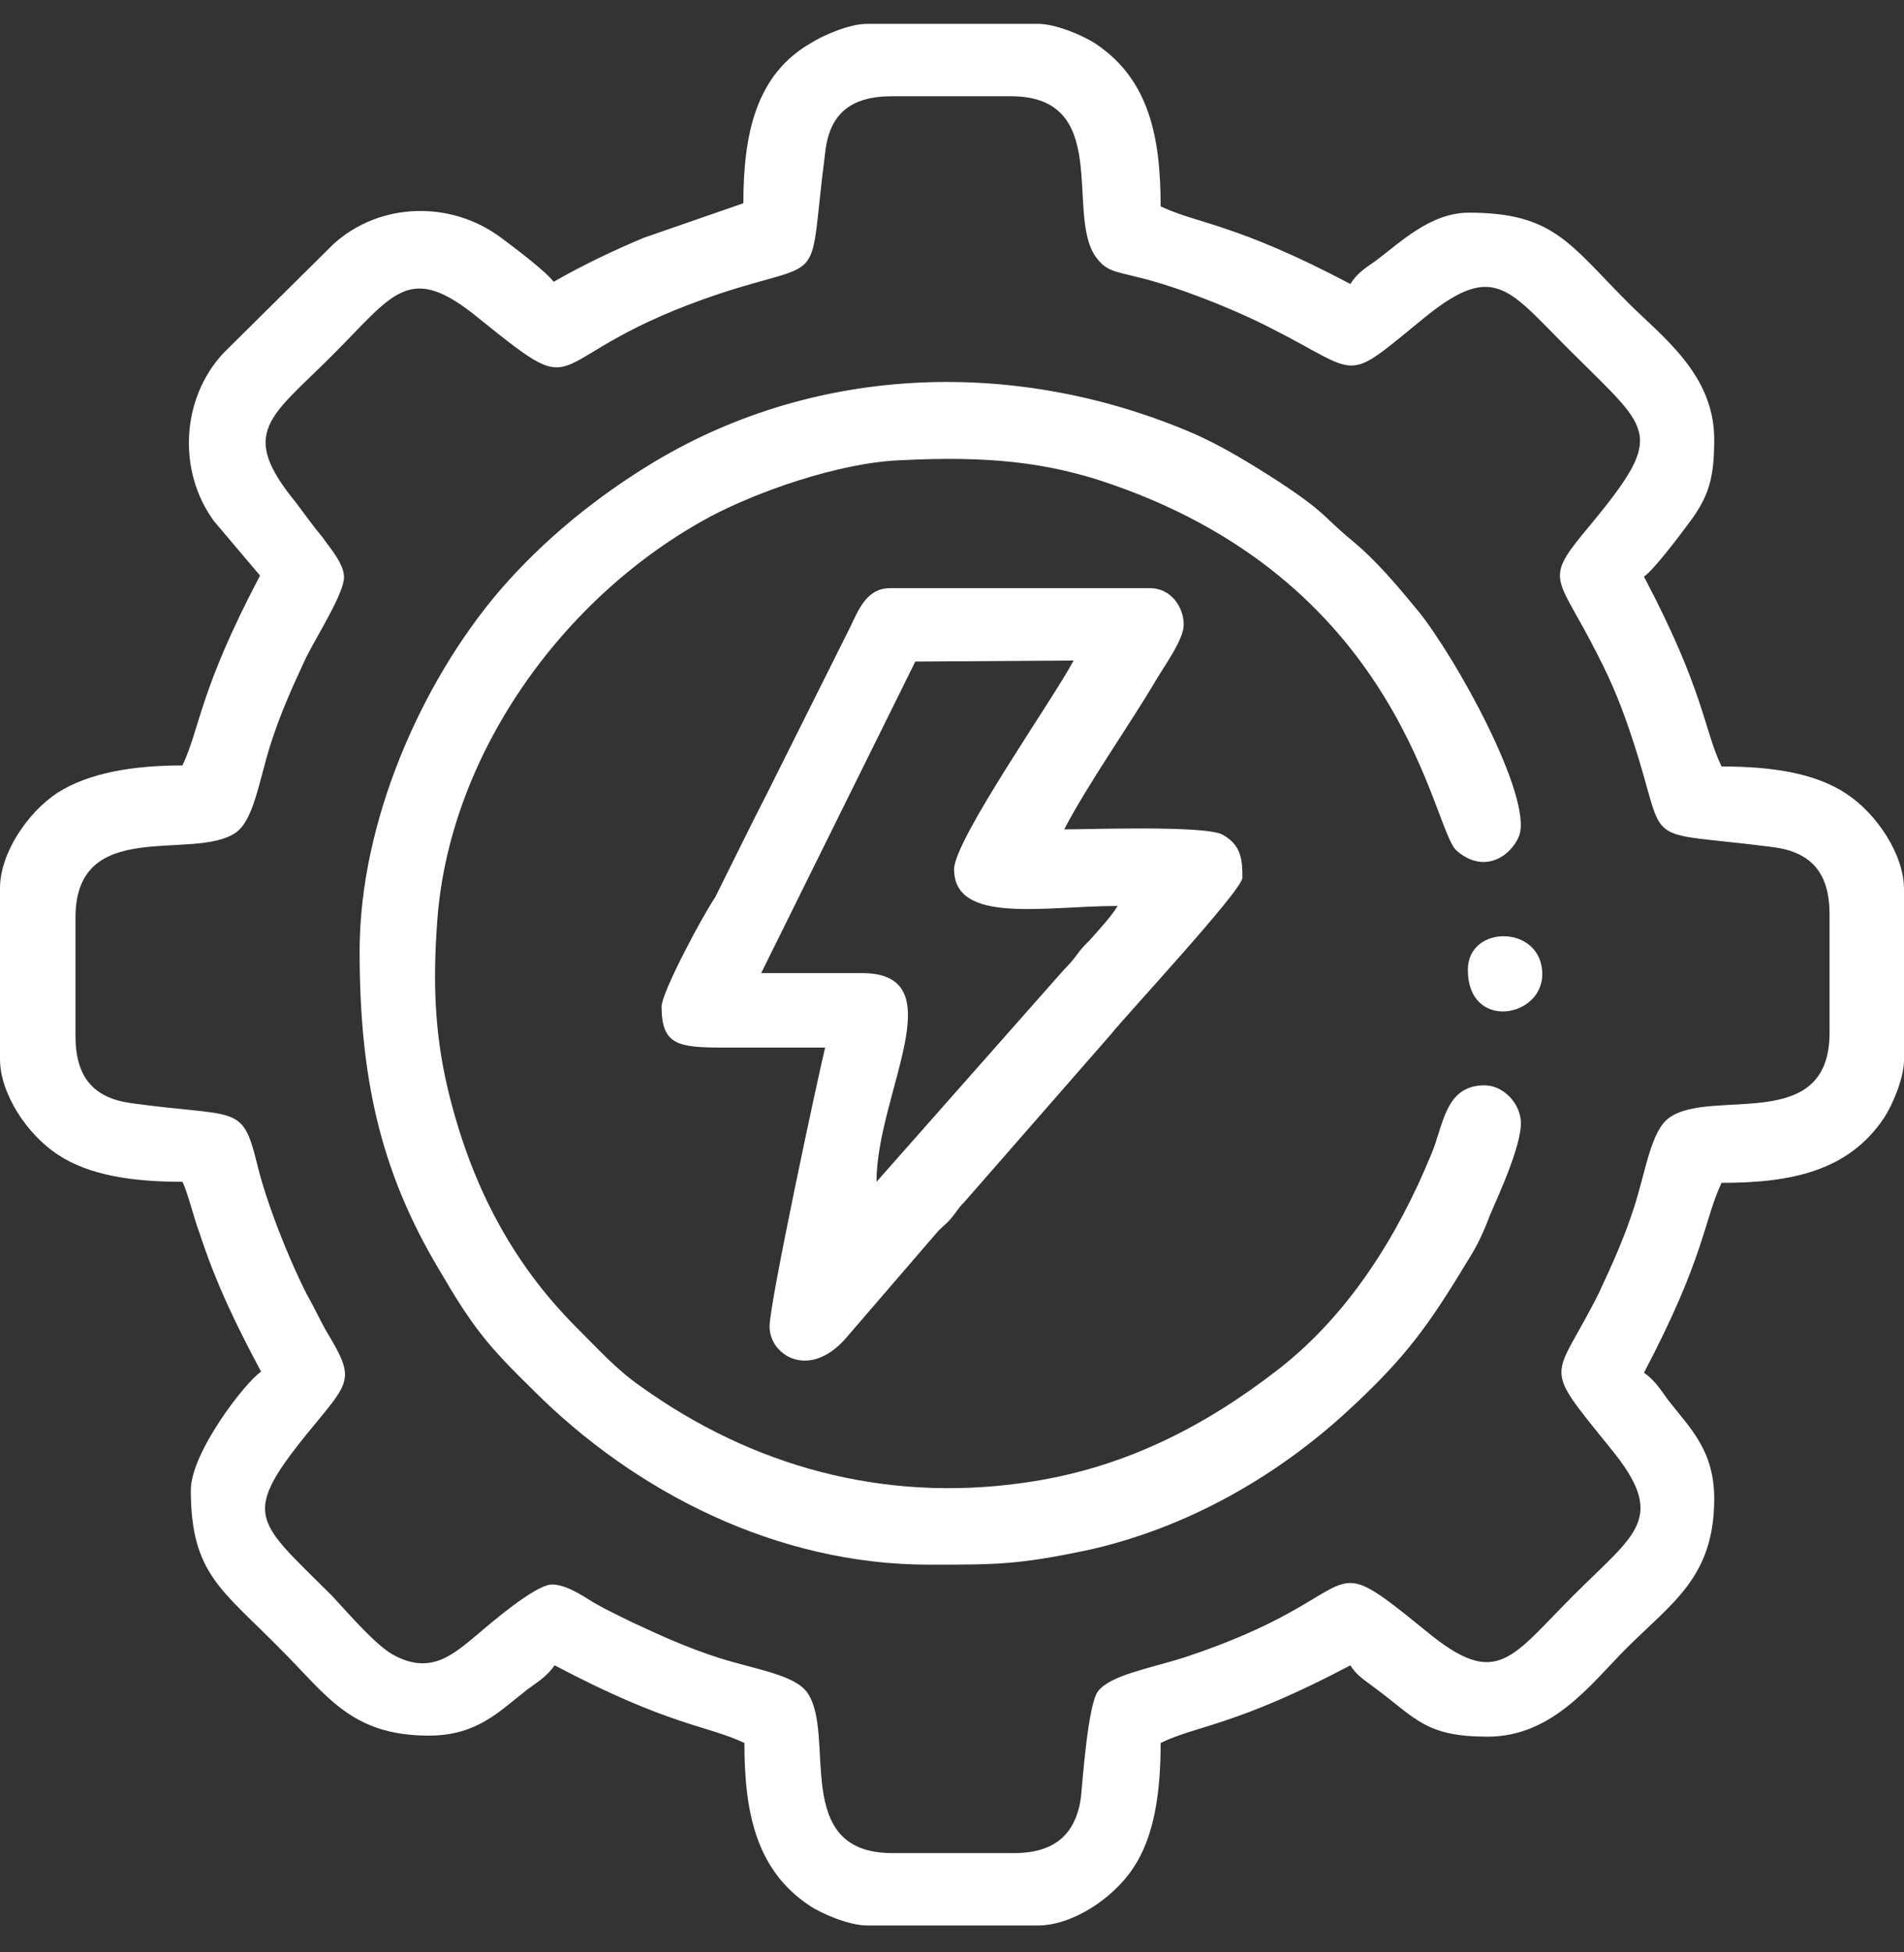
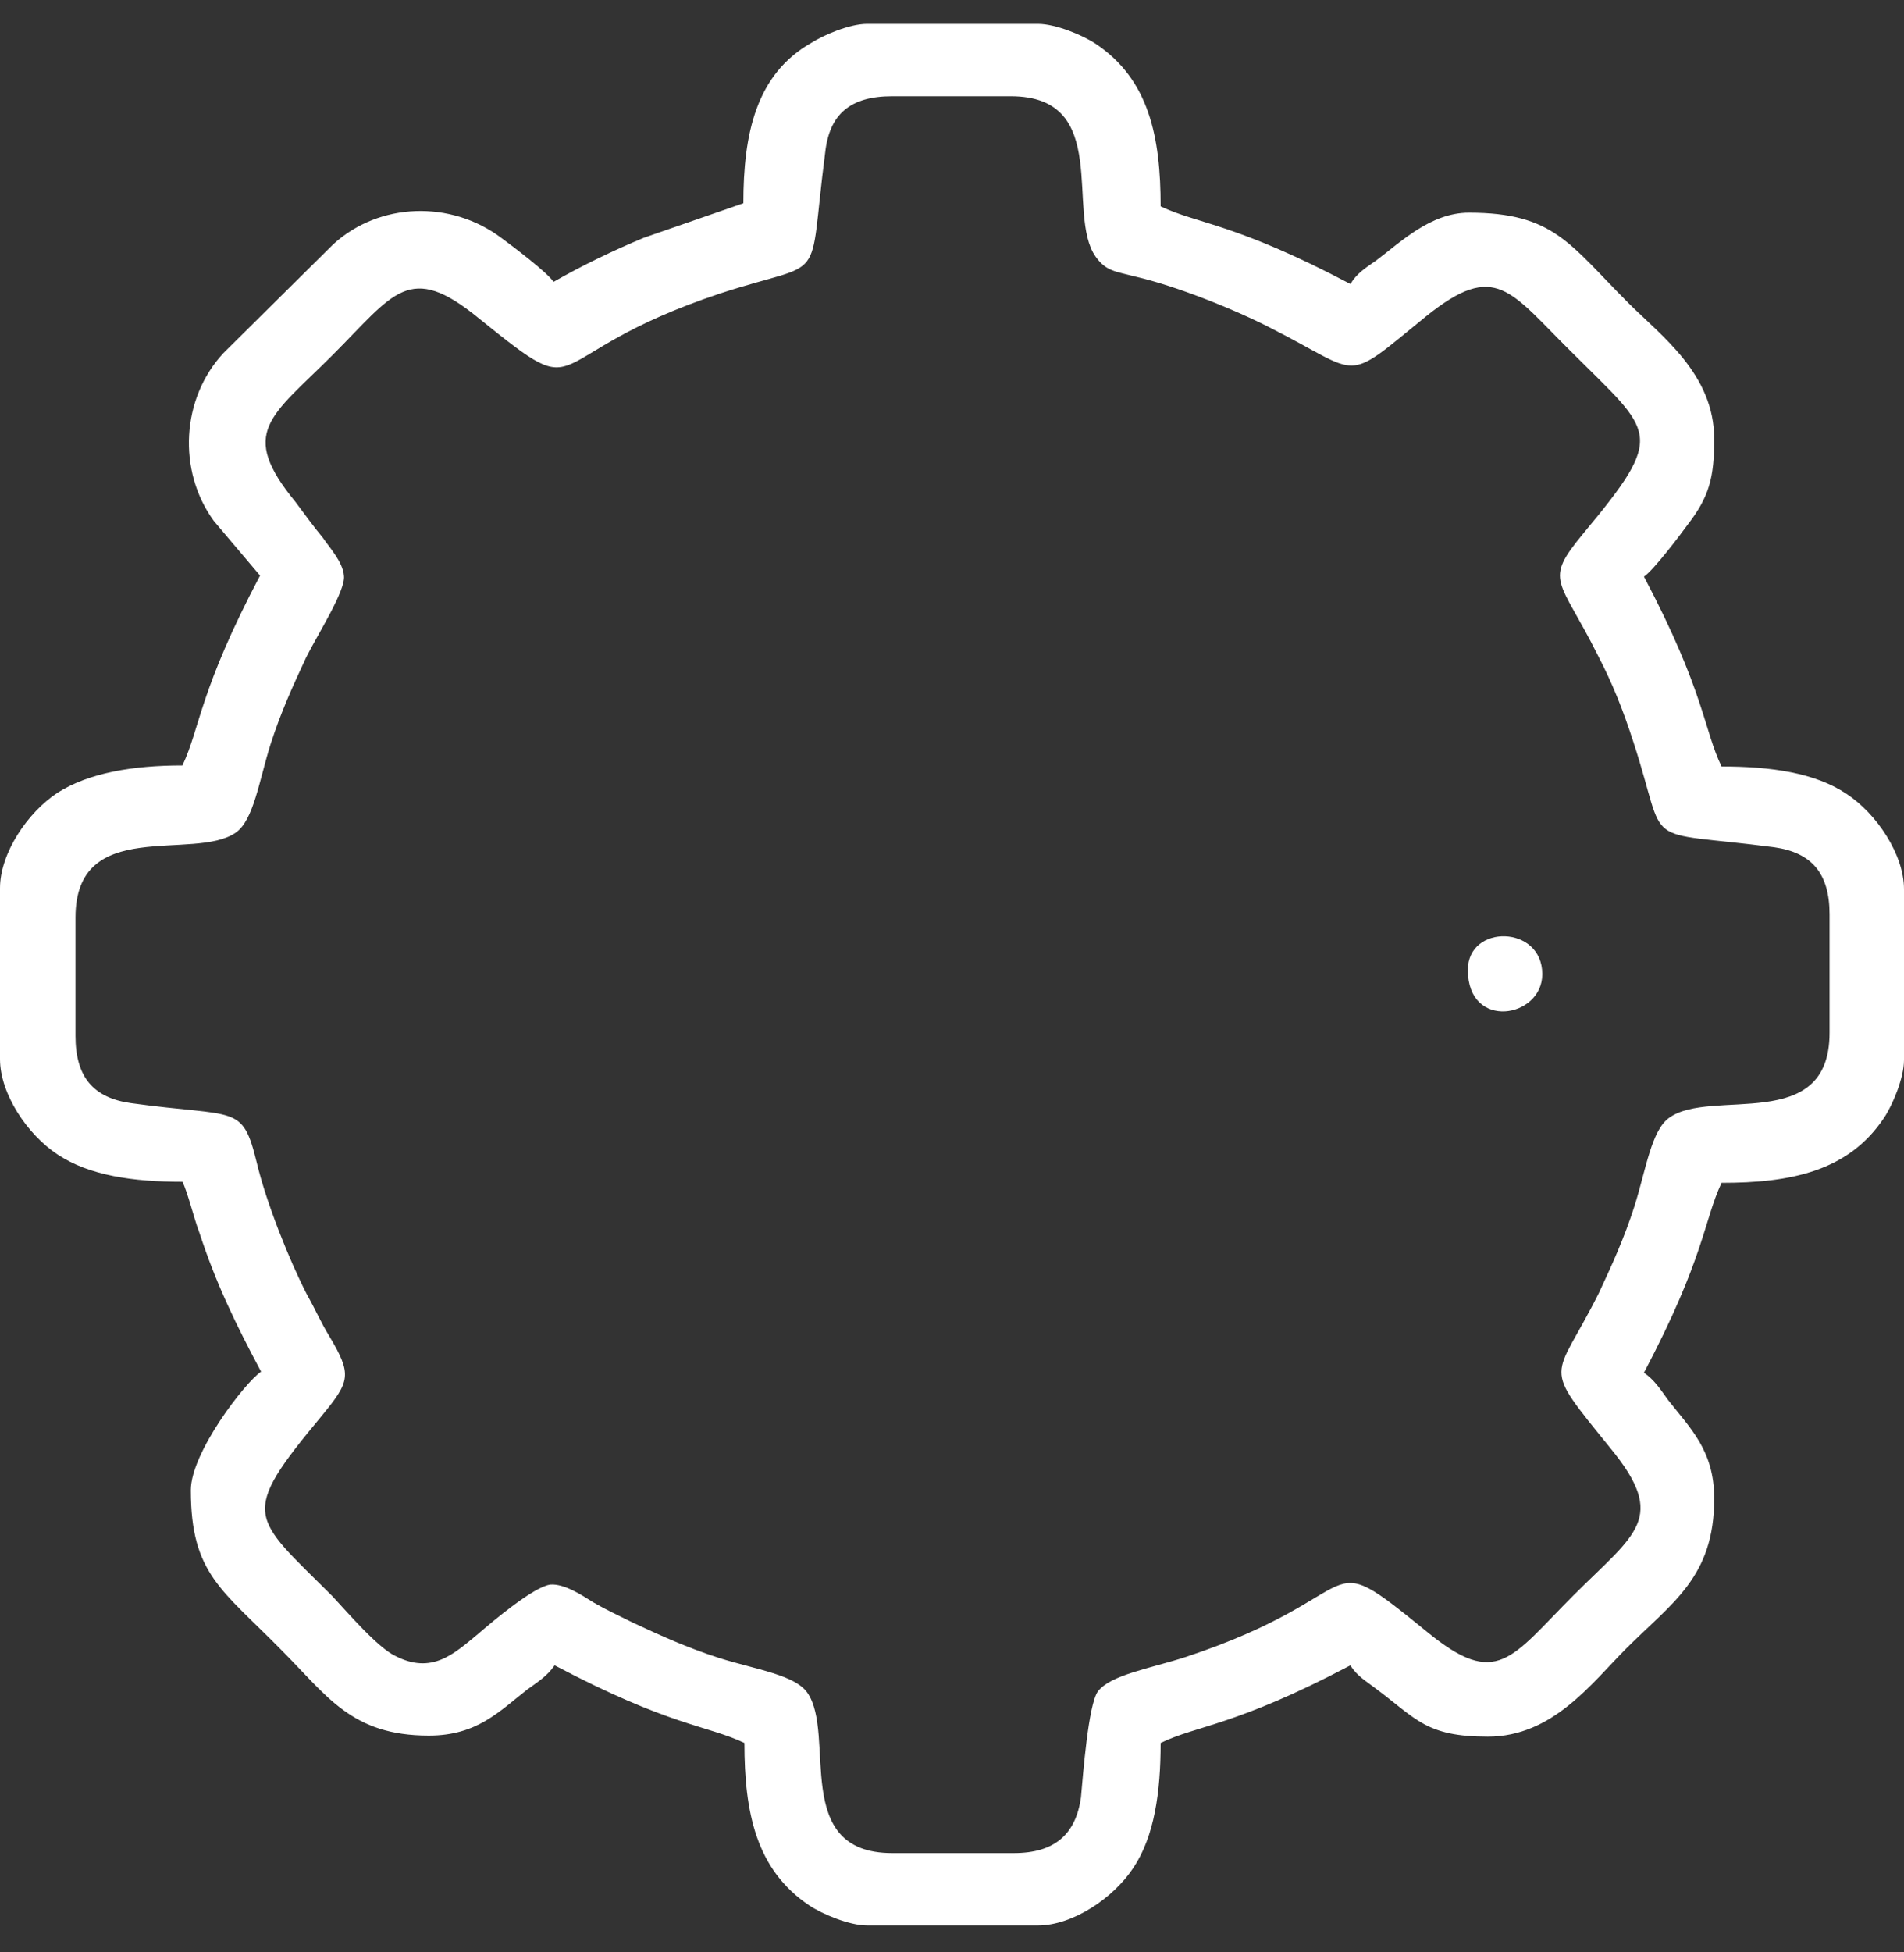
<svg xmlns="http://www.w3.org/2000/svg" width="40" height="41" viewBox="0 0 40 41" fill="none">
  <rect x="0" y="0" width="40" height="41" fill="#333333" stroke="none" />
  <path fill-rule="evenodd" clip-rule="evenodd" d="M18.744 2.021H21.233C23.37 2.021 22.379 4.488 23.018 5.391C23.238 5.699 23.436 5.699 23.855 5.809C24.714 6.008 25.925 6.492 26.696 6.889C28.656 7.88 28.194 8.078 29.956 6.646C31.432 5.457 31.718 6.118 33.04 7.417C34.736 9.113 35.022 9.091 33.26 11.206C32.423 12.219 32.753 12.131 33.568 13.761C33.877 14.356 34.097 14.906 34.317 15.589C35.066 17.88 34.383 17.417 37.269 17.792C38.062 17.902 38.436 18.342 38.436 19.201V21.69C38.436 23.827 35.947 22.836 35.066 23.474C34.692 23.739 34.581 24.554 34.339 25.325C34.119 26.008 33.877 26.536 33.59 27.153C32.643 29.047 32.357 28.585 33.833 30.413C35.044 31.889 34.361 32.197 33.062 33.497C31.74 34.818 31.454 35.479 29.978 34.267C27.621 32.351 28.899 33.474 24.912 34.796C24.163 35.038 23.326 35.171 23.062 35.523C22.863 35.809 22.753 37.263 22.709 37.748C22.599 38.519 22.159 38.915 21.3 38.915H18.744C16.608 38.915 17.577 36.426 16.96 35.545C16.696 35.171 15.881 35.06 15.11 34.818C14.427 34.598 13.899 34.356 13.282 34.069C12.974 33.915 12.731 33.805 12.467 33.651C12.225 33.497 11.85 33.254 11.564 33.276C11.211 33.32 10.352 34.047 10.044 34.312C9.537 34.73 9.075 35.171 8.304 34.774C7.93 34.598 7.291 33.849 6.982 33.519C5.286 31.823 5 31.845 6.762 29.73C7.357 29.003 7.401 28.871 6.916 28.056C6.74 27.77 6.63 27.505 6.454 27.197C6.079 26.47 5.595 25.259 5.396 24.422C5.088 23.166 4.978 23.474 2.753 23.166C1.96 23.056 1.586 22.616 1.586 21.756V19.267C1.586 17.131 4.075 18.1 4.956 17.483C5.33 17.219 5.441 16.404 5.683 15.633C5.903 14.95 6.145 14.422 6.432 13.805C6.674 13.32 7.269 12.395 7.225 12.087C7.203 11.8 6.916 11.492 6.784 11.294C6.564 11.03 6.41 10.809 6.211 10.545C5 9.069 5.683 8.761 6.982 7.461C8.282 6.162 8.59 5.479 10.066 6.69C12.445 8.607 11.167 7.483 15.132 6.162C17.423 5.413 16.96 6.096 17.335 3.21C17.423 2.395 17.863 2.021 18.744 2.021ZM15.617 4.268L13.524 4.994C12.886 5.259 12.203 5.589 11.63 5.919C11.498 5.721 10.771 5.171 10.529 4.994C9.471 4.201 7.974 4.245 7.004 5.127L4.692 7.417C3.811 8.364 3.722 9.884 4.493 10.941L5.463 12.087C4.185 14.51 4.207 15.281 3.833 16.074C2.797 16.074 1.872 16.228 1.211 16.646C0.573 17.065 0 17.924 0 18.651V22.241C0 22.968 0.573 23.827 1.211 24.245C1.872 24.686 2.797 24.818 3.833 24.818C3.943 25.038 4.075 25.589 4.185 25.875C4.537 26.955 4.956 27.814 5.485 28.805C5.154 29.025 4.009 30.501 4.009 31.294C4.009 33.056 4.67 33.386 5.903 34.642C6.872 35.611 7.379 36.448 9.009 36.448C10.022 36.448 10.485 35.941 11.079 35.479C11.322 35.303 11.498 35.193 11.652 34.972C14.075 36.25 14.846 36.228 15.639 36.602C15.639 38.056 15.881 39.267 17.004 40.016C17.269 40.193 17.841 40.435 18.216 40.435H21.806C22.533 40.435 23.392 39.862 23.811 39.223C24.251 38.563 24.383 37.638 24.383 36.602C25.154 36.228 25.947 36.25 28.37 34.972C28.502 35.193 28.7 35.303 28.899 35.457C29.758 36.096 29.956 36.47 31.256 36.47C32.621 36.47 33.436 35.347 34.163 34.62C35.132 33.651 36.013 33.122 36.013 31.47C36.013 30.457 35.507 29.994 35.044 29.4C34.868 29.157 34.758 28.981 34.537 28.827C35.815 26.404 35.793 25.633 36.167 24.84C37.621 24.84 38.833 24.598 39.581 23.474C39.758 23.21 40 22.637 40 22.263V18.673C40 17.946 39.427 17.087 38.788 16.668C38.128 16.228 37.203 16.096 36.167 16.096C35.793 15.325 35.815 14.532 34.537 12.109C34.736 11.977 35.286 11.25 35.463 11.008C35.903 10.435 36.013 10.038 36.013 9.223C36.013 7.858 34.912 7.065 34.207 6.36C32.974 5.127 32.643 4.466 30.859 4.466C30.044 4.466 29.405 5.104 28.899 5.479C28.678 5.633 28.502 5.743 28.37 5.964C25.947 4.686 25.176 4.708 24.383 4.334C24.383 2.88 24.141 1.668 23.018 0.919C22.753 0.743 22.181 0.501 21.806 0.501H18.216C17.841 0.501 17.291 0.743 17.049 0.897C15.881 1.558 15.617 2.814 15.617 4.268Z" fill="white" />
-   <path fill-rule="evenodd" clip-rule="evenodd" d="M7.555 19.973C7.555 22.594 7.974 24.576 9.229 26.669C9.934 27.88 10.242 28.254 11.211 29.202C13.348 31.338 16.322 32.858 19.515 32.858C20.969 32.858 21.388 32.858 22.863 32.55C24.934 32.087 26.828 31.008 28.348 29.598C29.515 28.519 30 27.858 30.837 26.47C31.035 26.162 31.167 25.876 31.3 25.523C31.476 25.105 32.048 23.893 31.938 23.453C31.872 23.1 31.542 22.792 31.189 22.792C30.352 22.792 30.33 23.629 30.066 24.246C29.361 25.964 28.326 27.616 26.85 28.761C25.286 29.973 23.568 30.854 21.498 31.14C18.546 31.558 15.793 30.788 13.458 29.113C12.951 28.761 12.555 28.32 12.114 27.88C10.705 26.47 9.868 24.796 9.405 22.858C9.119 21.646 9.097 20.545 9.185 19.356C9.427 15.876 11.806 12.528 14.912 10.854C15.859 10.347 17.621 9.708 18.943 9.664C20.683 9.576 22.004 9.686 23.414 10.193C29.493 12.329 30.088 17.395 30.595 17.858C31.167 18.365 31.74 17.99 31.916 17.55C32.203 16.735 30.573 13.783 29.78 12.814C29.361 12.307 28.921 11.779 28.414 11.36C27.775 10.832 27.886 10.787 26.85 10.105C26.3 9.752 25.661 9.356 25.044 9.091C21.388 7.528 17.203 7.638 13.767 9.686C12.555 10.413 11.41 11.338 10.485 12.417C8.833 14.356 7.555 17.285 7.555 19.973Z" fill="white" />
-   <path fill-rule="evenodd" clip-rule="evenodd" d="M18.414 24.818C18.414 22.968 20.088 20.435 18.106 20.435C17.401 20.435 16.696 20.435 15.991 20.435L19.229 13.893L22.555 13.871C22.137 14.664 20.044 17.638 20.044 18.254C20.044 19.422 21.96 19.025 23.48 19.025C23.348 19.246 23.062 19.554 22.886 19.752C22.731 19.906 22.731 19.906 22.599 20.083C22.467 20.259 22.401 20.303 22.269 20.457L18.414 24.818ZM13.899 21.14C13.899 21.955 14.251 21.999 15.22 21.999C15.925 21.999 16.63 21.999 17.335 21.999C17.203 22.527 16.167 27.351 16.167 27.858C16.167 28.453 16.982 28.981 17.753 28.122L19.67 25.898C19.78 25.765 19.868 25.721 19.978 25.589C20.11 25.435 20.11 25.391 20.264 25.237L23.326 21.735C23.678 21.294 26.101 18.695 26.101 18.431C26.101 18.056 26.079 17.748 25.683 17.527C25.308 17.329 22.886 17.417 22.357 17.417C22.863 16.448 23.723 15.237 24.295 14.268C24.449 14.003 24.868 13.431 24.868 13.122C24.868 12.726 24.581 12.351 24.163 12.351H18.7C18.216 12.351 18.04 12.792 17.863 13.166L16.145 16.602C15.749 17.373 15.396 18.1 15.022 18.849C14.802 19.157 13.899 20.831 13.899 21.14Z" fill="white" />
-   <path fill-rule="evenodd" clip-rule="evenodd" d="M30.837 20.369C30.837 21.646 32.401 21.382 32.401 20.457C32.401 19.422 30.837 19.4 30.837 20.369Z" fill="white" />
+   <path fill-rule="evenodd" clip-rule="evenodd" d="M30.837 20.369C30.837 21.646 32.401 21.382 32.401 20.457C32.401 19.422 30.837 19.4 30.837 20.369" fill="white" />
</svg>